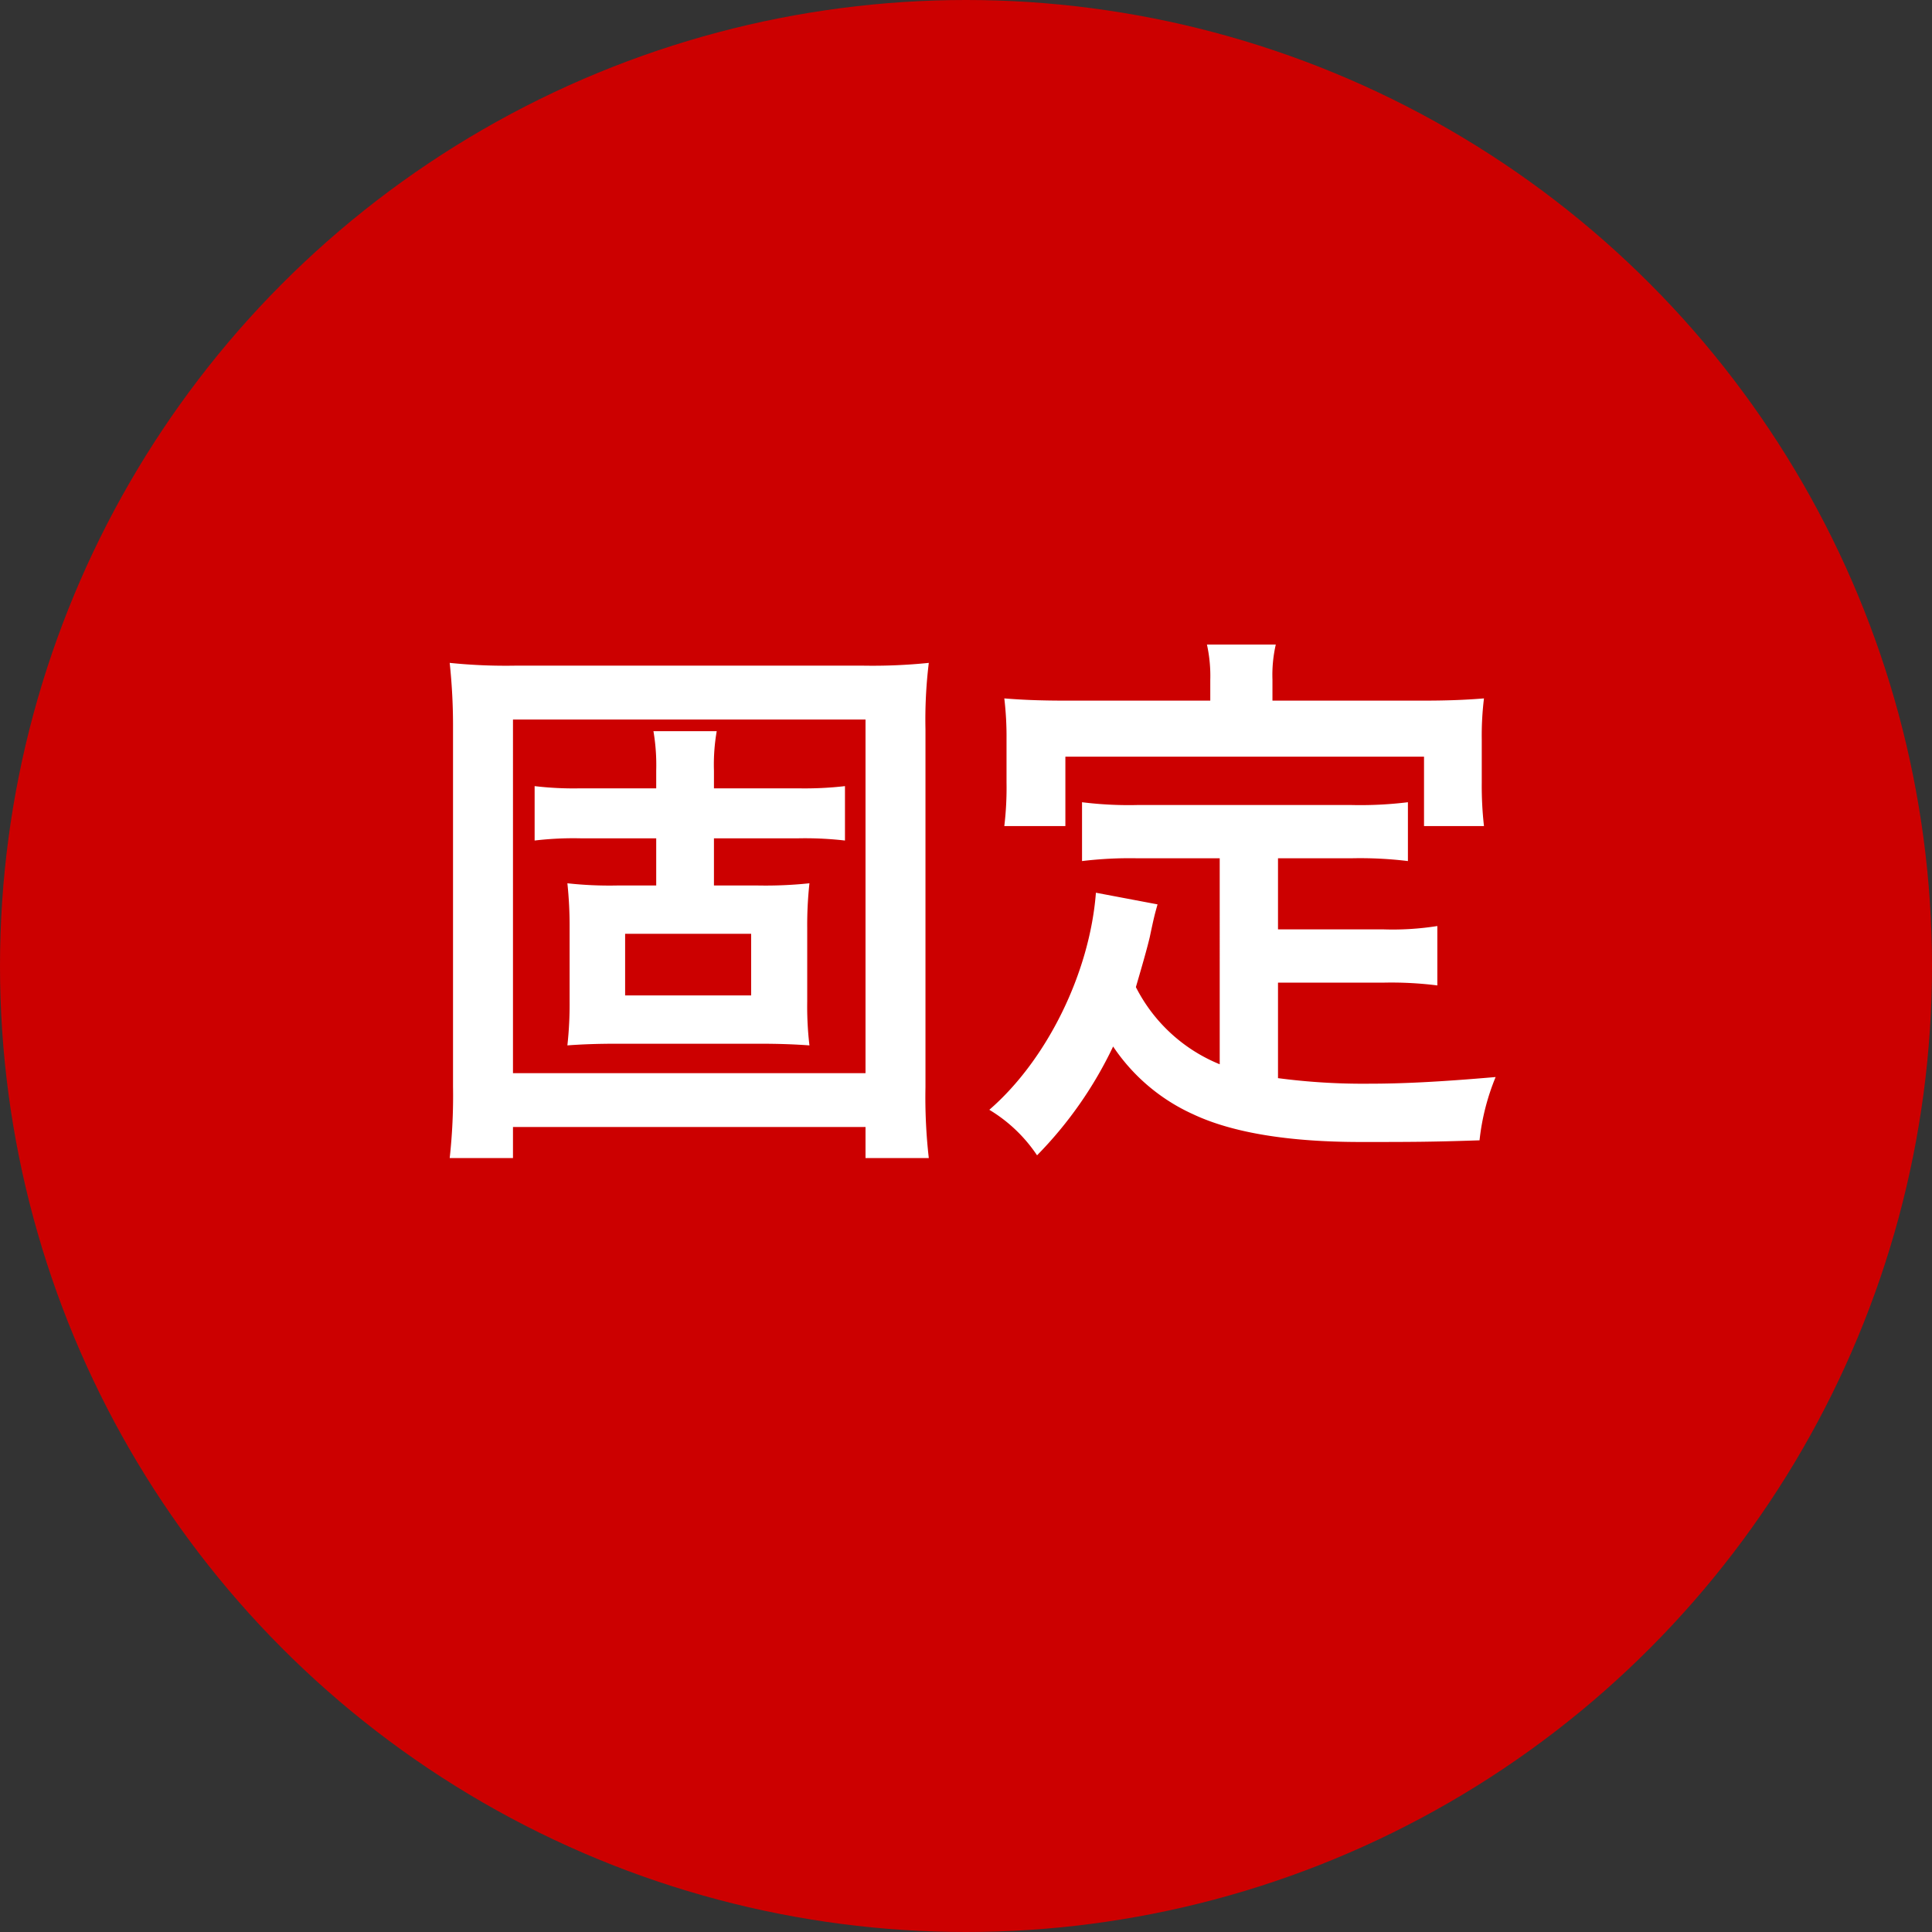
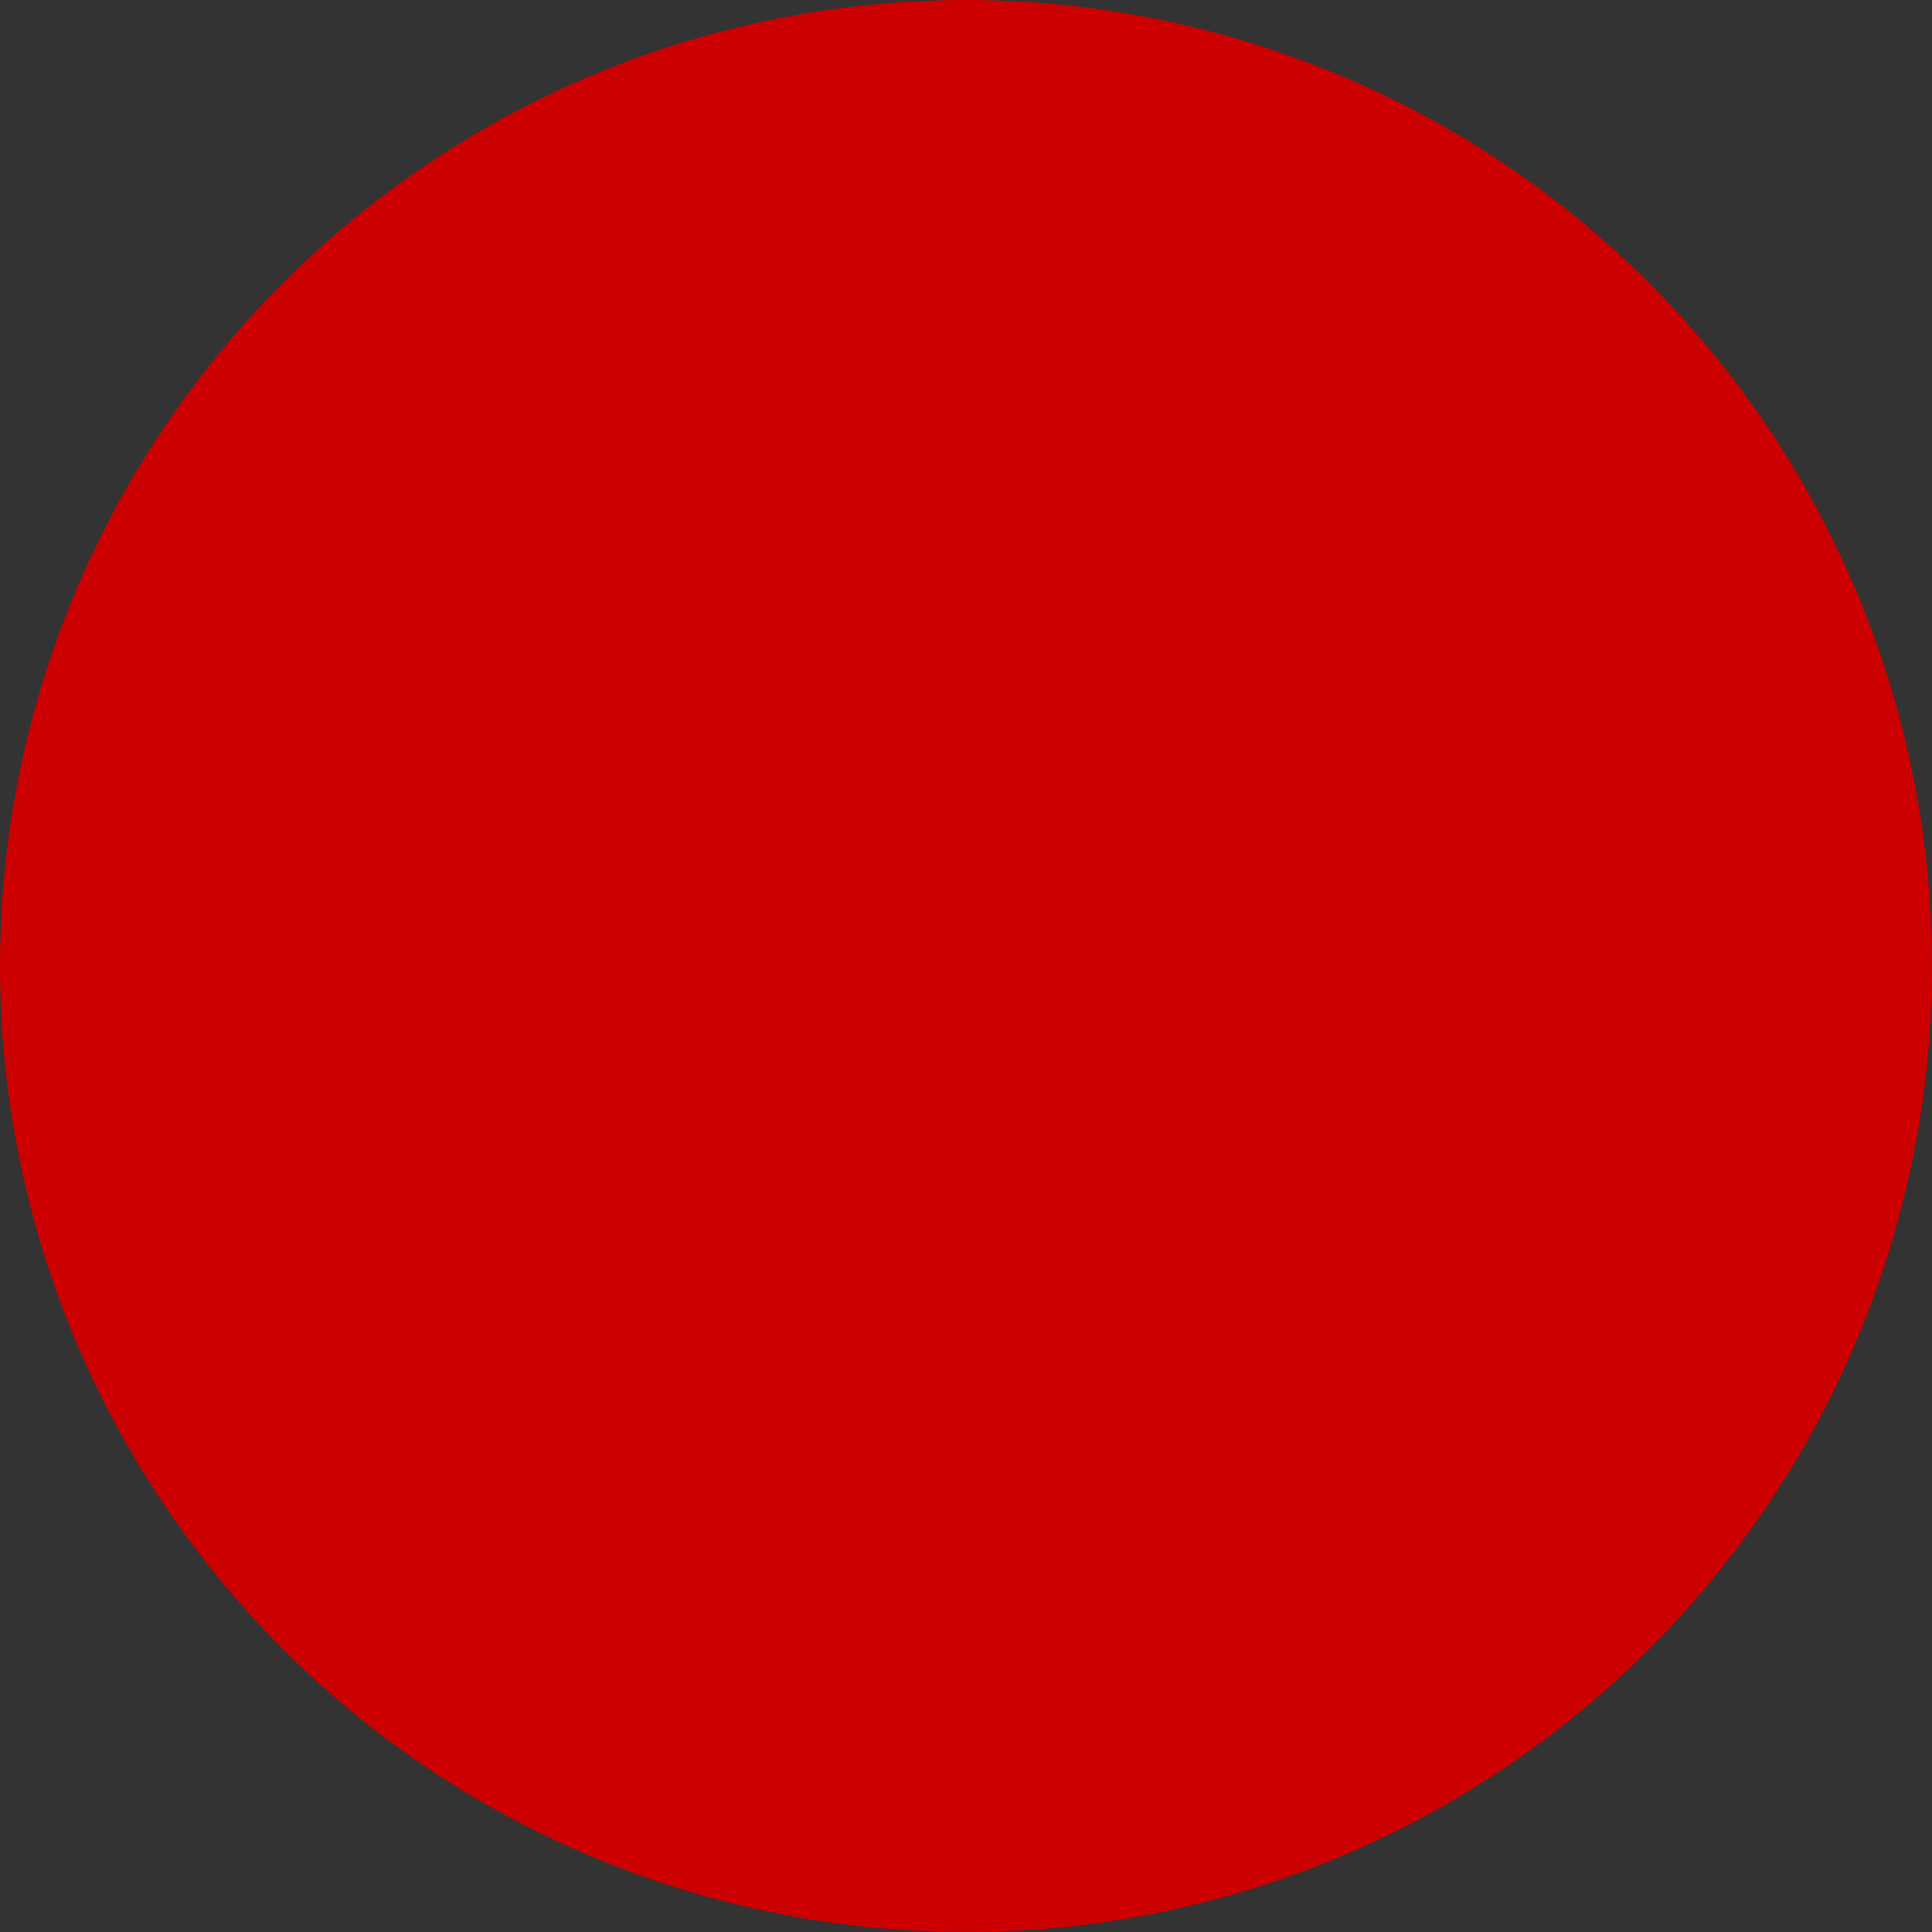
<svg xmlns="http://www.w3.org/2000/svg" width="174" height="174">
  <rect width="100%" height="100%" fill="#333333" stroke="none" />
  <g data-name="グループ 1" transform="translate(-408 -152)">
    <circle data-name="楕円形 1" cx="87" cy="87" r="87" transform="translate(408 152)" fill="#c00" />
-     <path data-name="パス 1" d="M472.3 223v-1.6a17.548 17.548 0 01.25-3.55h-5.7a18.157 18.157 0 01.25 3.55v1.6h-6.85a29.621 29.621 0 01-4.1-.2v4.9a29.621 29.621 0 014.1-.2h6.85v4.25h-3.55a34.509 34.509 0 01-4.45-.2 36.317 36.317 0 01.2 4v6.65a33.688 33.688 0 01-.2 3.95c1.35-.1 2.7-.15 4.5-.15h12.75c1.8 0 3.15.05 4.55.15a30.036 30.036 0 01-.2-3.95v-6.55a35.186 35.186 0 01.2-4.1 37.677 37.677 0 01-4.6.2h-4v-4.25h7.65a31.379 31.379 0 014.15.2v-4.9a31.727 31.727 0 01-4.2.2zm3.35 13.1v5.55H464.3v-5.55zm16 20.2a48.144 48.144 0 01-.3-6.4v-32.2a42.007 42.007 0 01.3-6 49.8 49.8 0 01-5.9.25H454.4a49.285 49.285 0 01-5.9-.25 53.376 53.376 0 01.3 6v32.15a51.163 51.163 0 01-.3 6.45h5.7v-2.8h31.75v2.8zm-37.45-39.5h31.75v31.85H454.2zm63.65 31.05a14.658 14.658 0 01-7.55-6.95c.6-2.05 1-3.45 1.25-4.5.4-1.9.45-2.05.7-2.95l-5.55-1.05c-.55 7.2-4.4 15.05-9.6 19.55a13.609 13.609 0 014.3 4.1 36.051 36.051 0 006.85-9.8 17.177 17.177 0 007.2 6.1c3.5 1.65 8.55 2.5 15.1 2.5 4.4 0 6.3 0 10.7-.15a20.74 20.74 0 011.45-5.7c-5.2.45-8.5.6-11.45.6a58.45 58.45 0 01-8.15-.5v-8.6h9.45a32.925 32.925 0 014.9.25v-5.35a25.647 25.647 0 01-4.9.3h-9.45v-6.4h6.55a35.424 35.424 0 015.15.25v-5.3a35.006 35.006 0 01-5.15.25H510.5a33.917 33.917 0 01-5.05-.25v5.3a35.594 35.594 0 015.05-.25h7.35zM517 215.1h-13c-2.05 0-3.7-.05-5.55-.2a29 29 0 01.2 3.7v3.85a29.08 29.08 0 01-.2 3.95h5.5v-6.25h32.3v6.25h5.4a32.283 32.283 0 01-.2-3.9v-3.9a27.51 27.51 0 01.2-3.7c-1.85.15-3.5.2-5.5.2H522.6v-1.9a12.261 12.261 0 01.3-3.15h-6.2a13.135 13.135 0 01.3 3.2z" fill="#fff" />
  </g>
</svg>